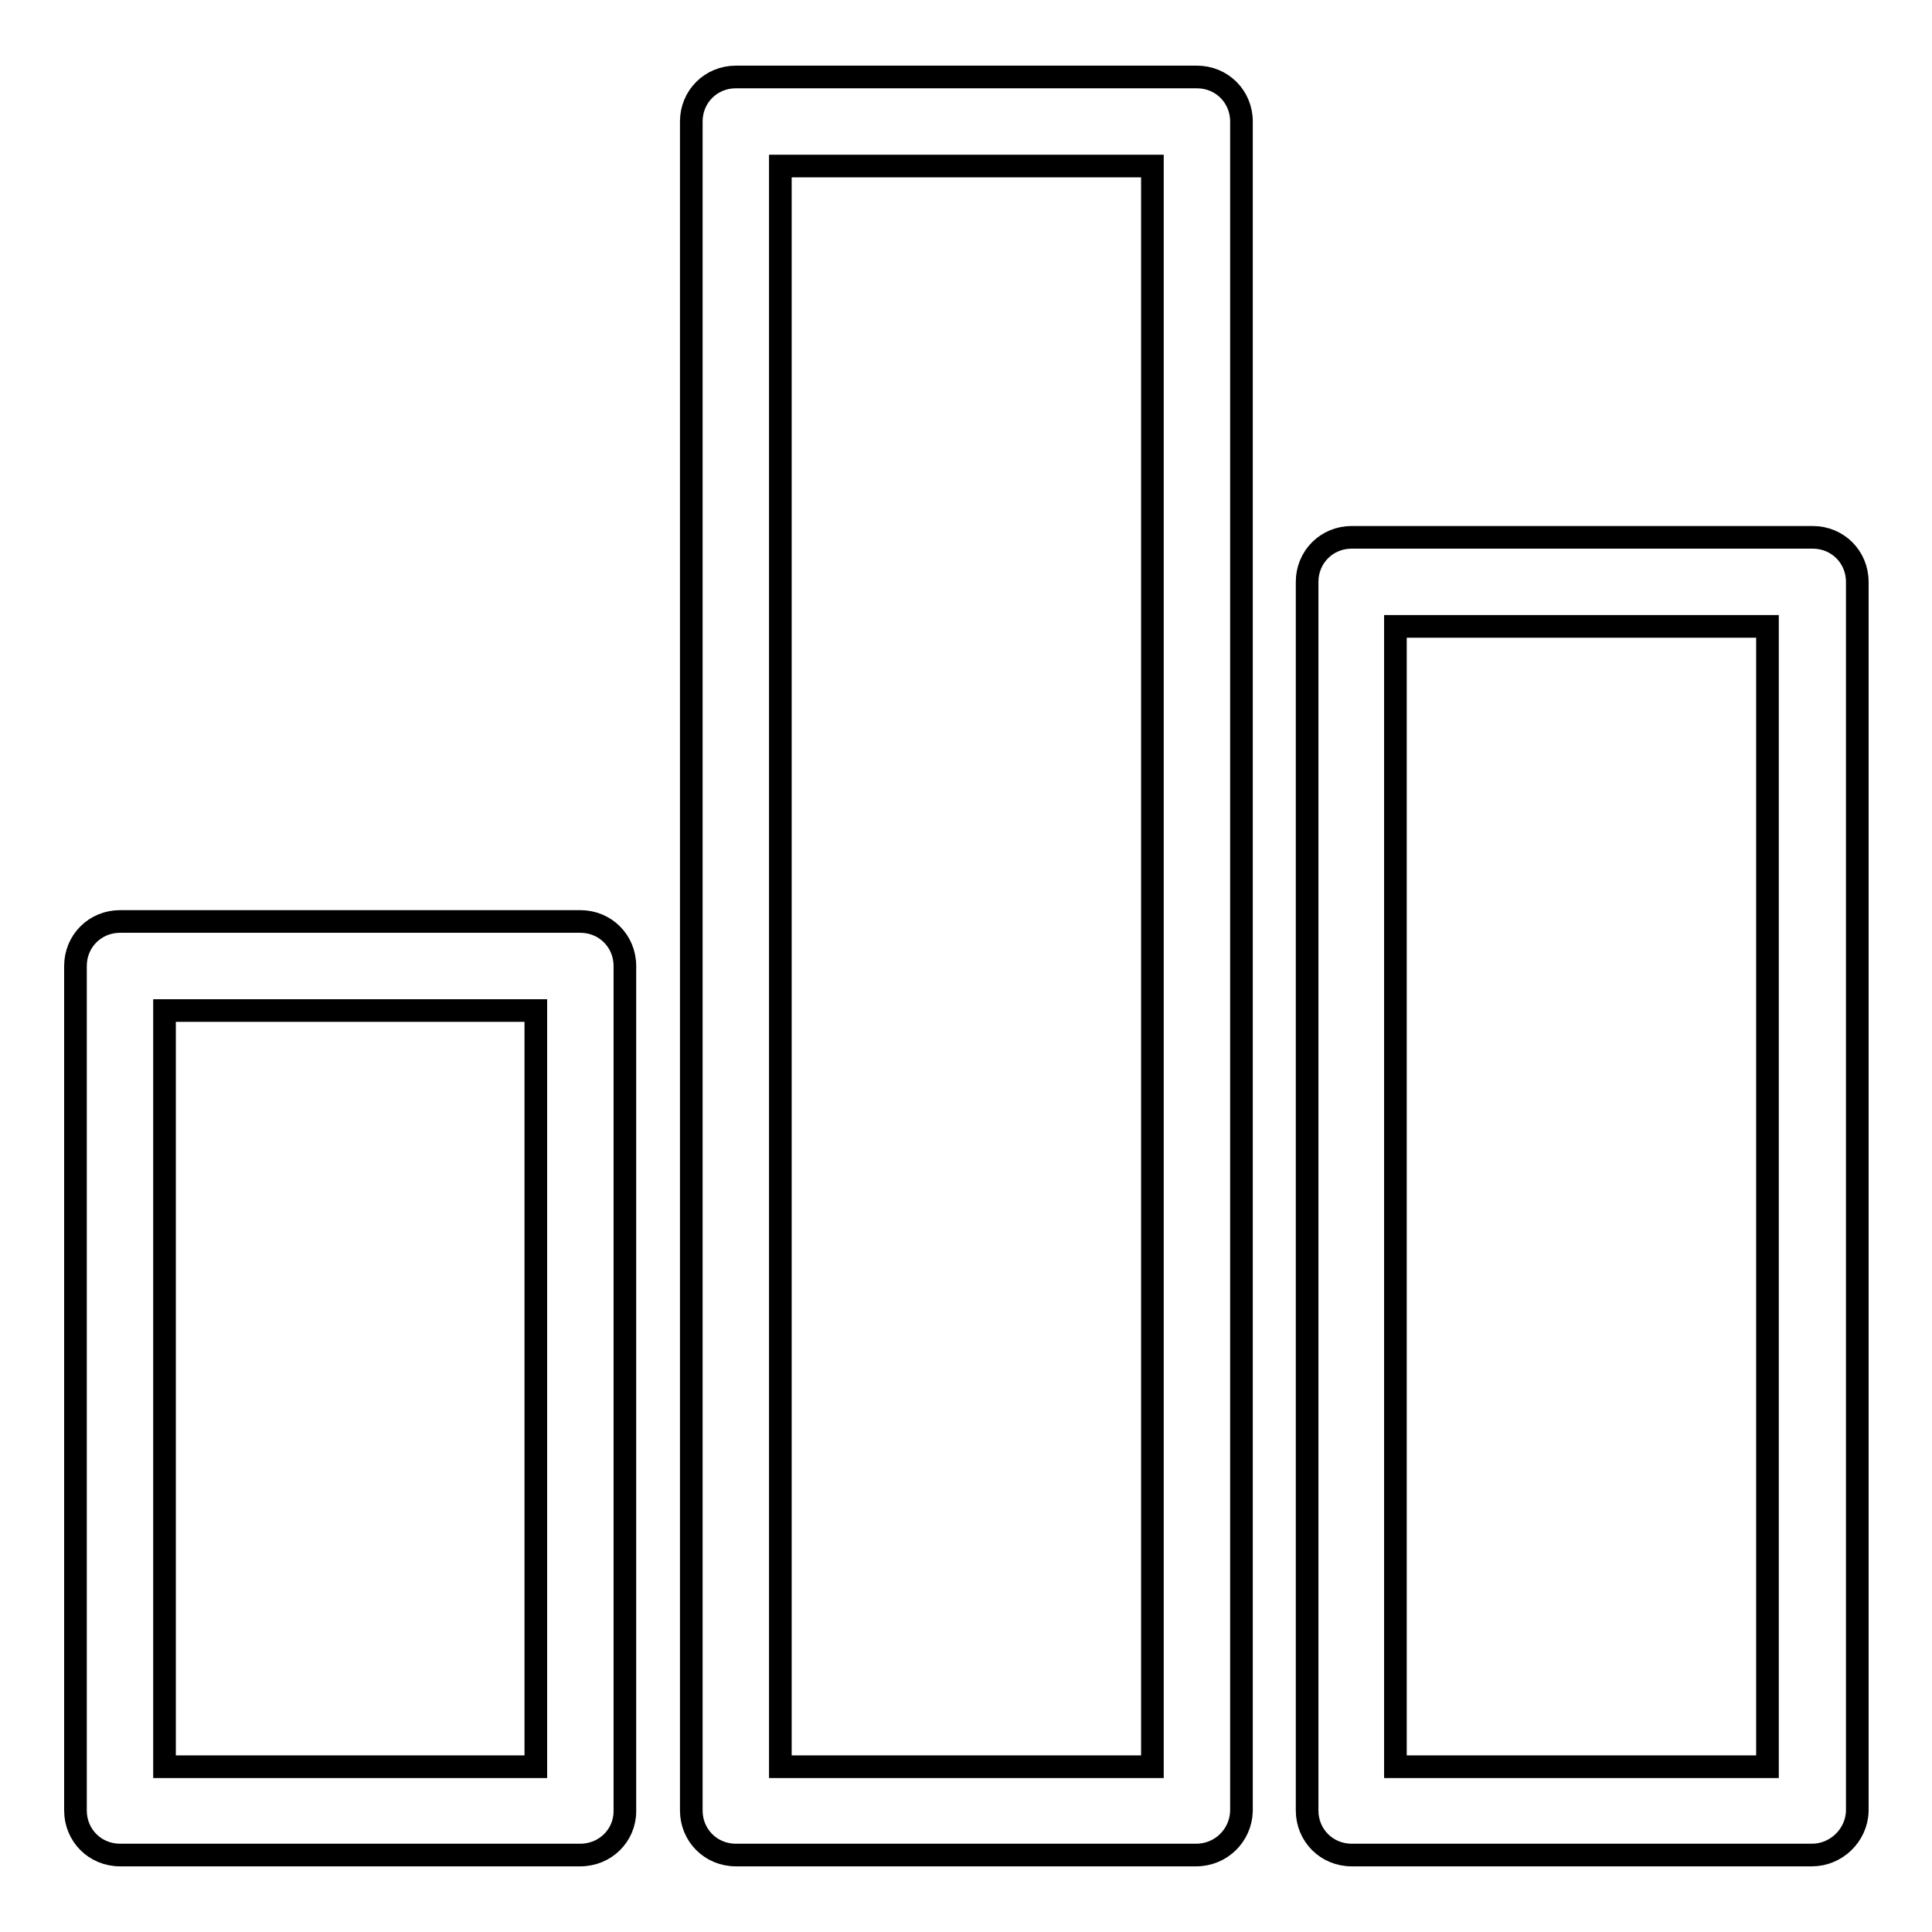
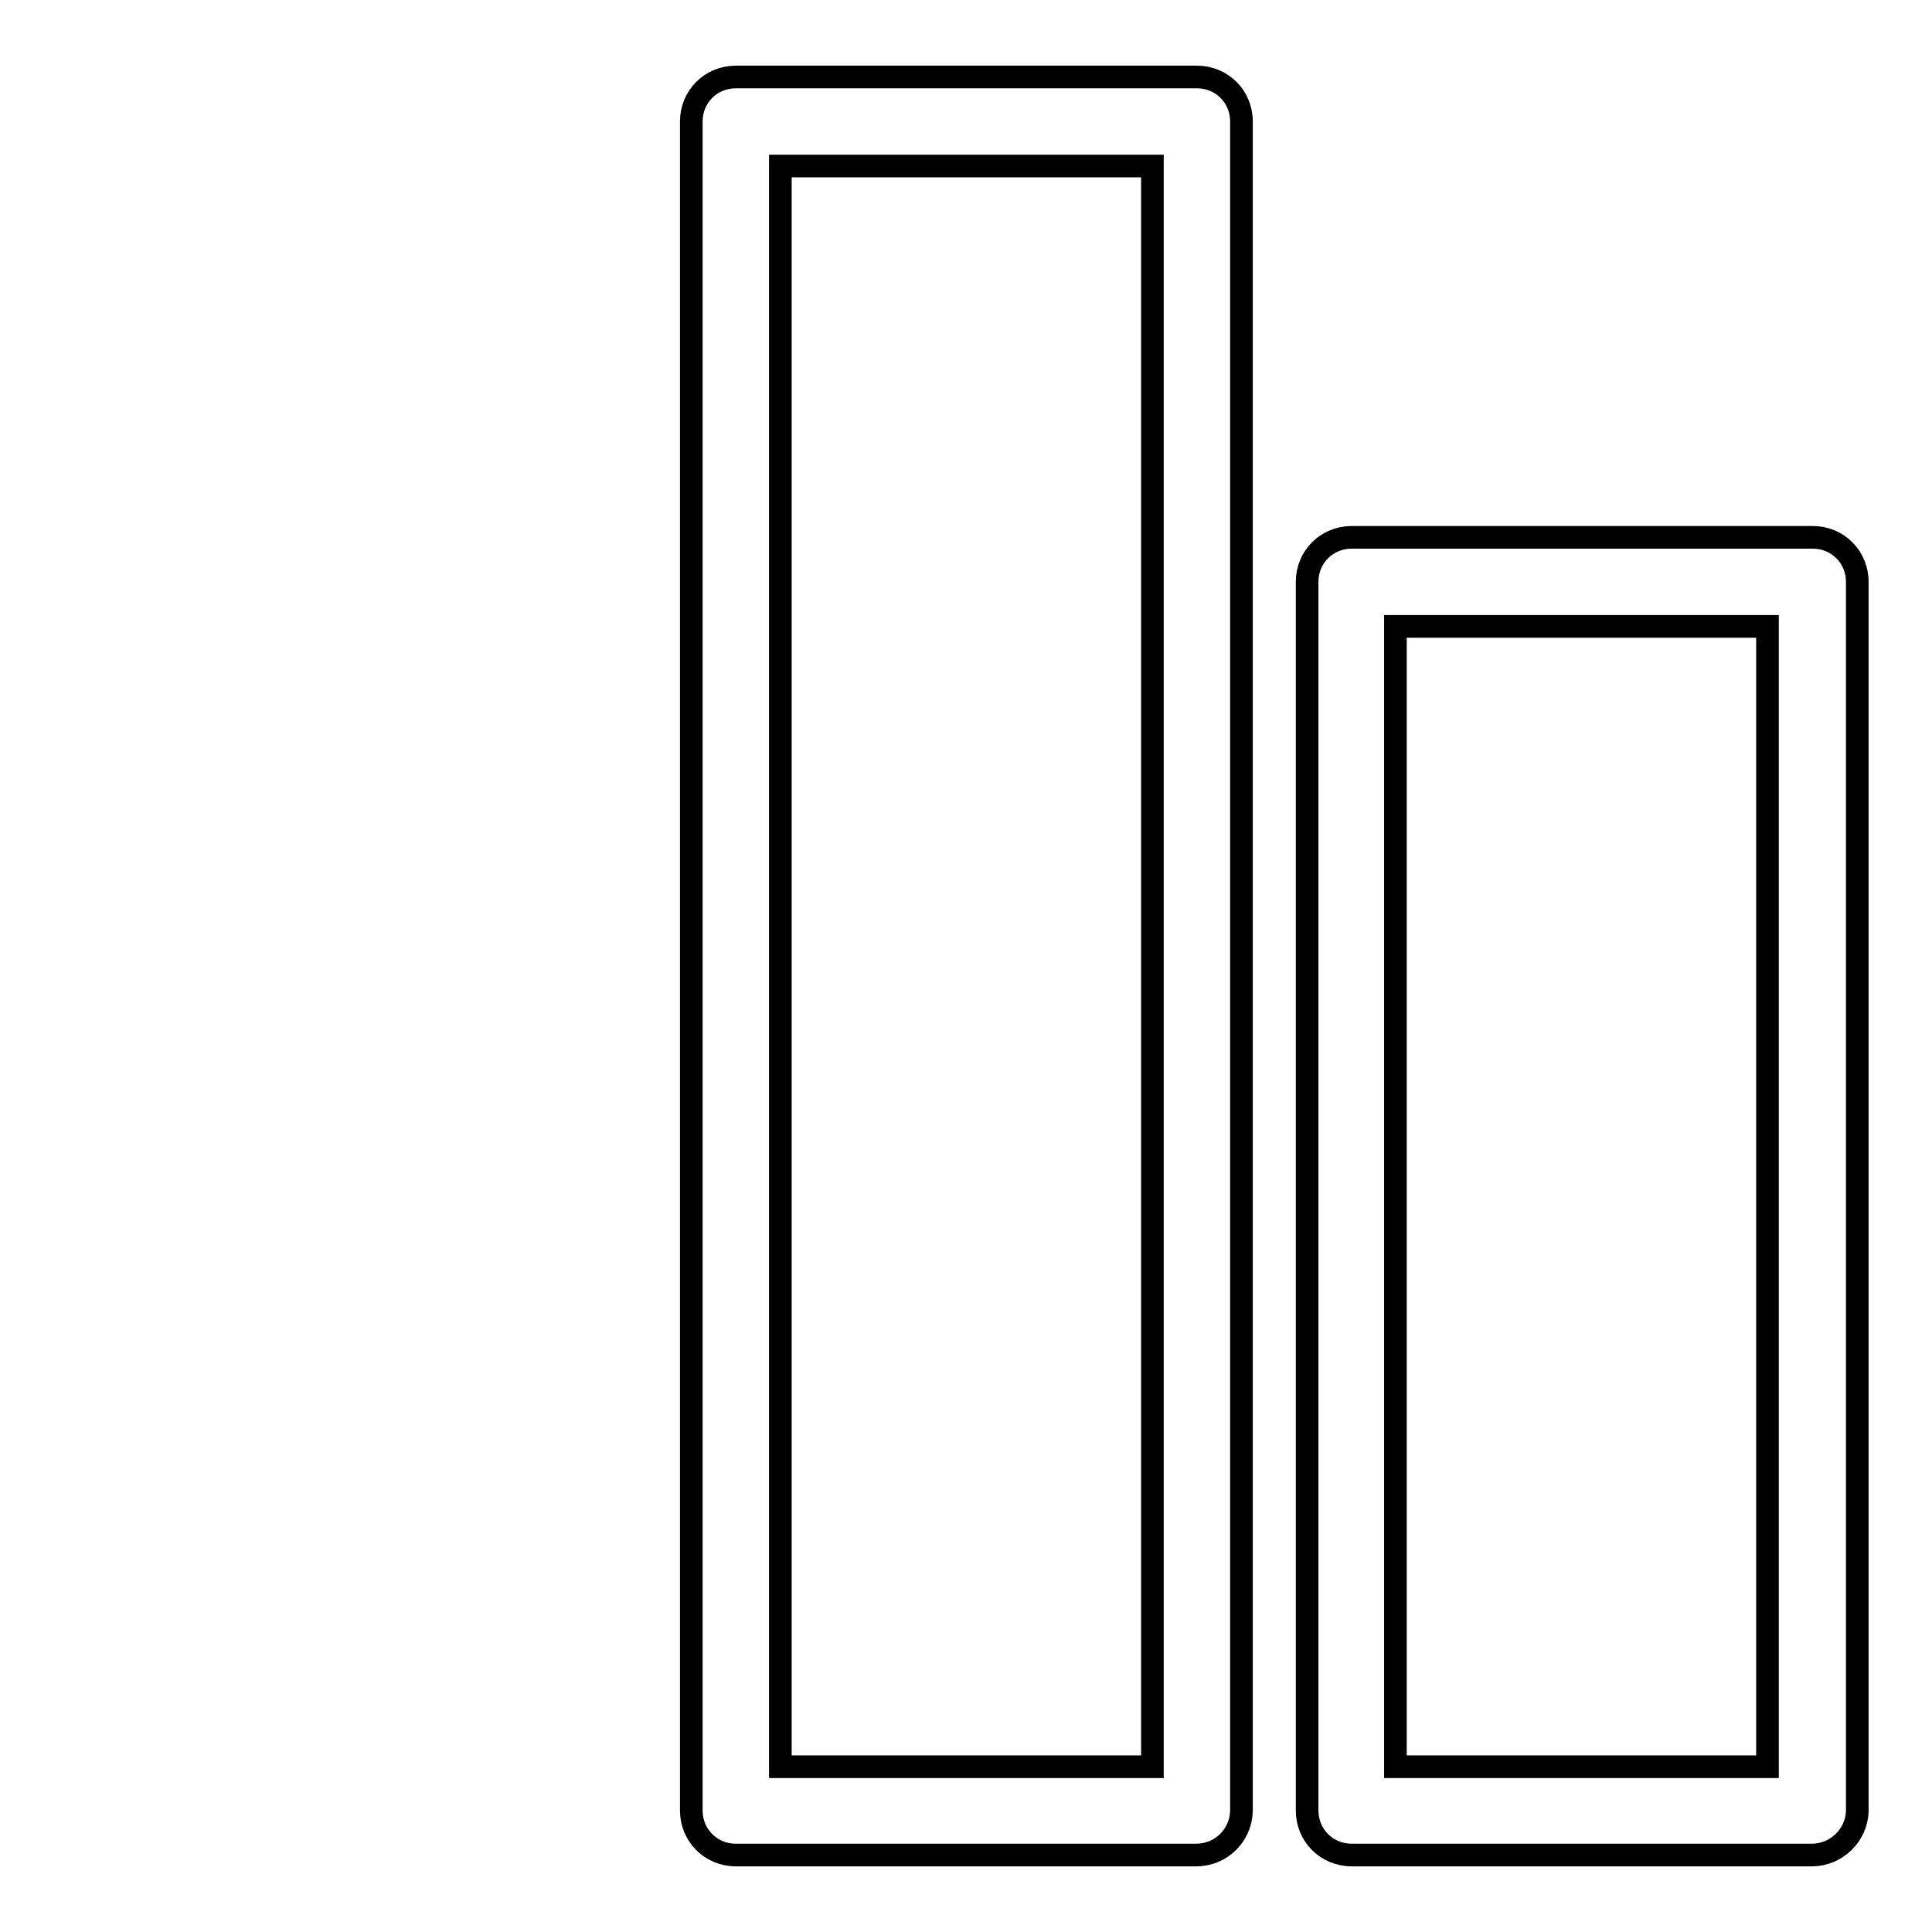
<svg xmlns="http://www.w3.org/2000/svg" version="1.1" x="0px" y="0px" viewBox="0 0 256 256" enable-background="new 0 0 256 256" xml:space="preserve">
  <g>
    <g>
-       <path stroke-width="3" fill-opacity="0" stroke="#000000" d="M76.9,245.8h-61c-3.3,0-5.9-2.6-5.9-5.9V128c0-3.3,2.6-5.9,5.9-5.9h61c3.3,0,5.9,2.6,5.9,5.9V240C82.8,243.2,80.2,245.8,76.9,245.8z M21.8,234.1H71V133.9H21.8V234.1z" />
      <path stroke-width="3" fill-opacity="0" stroke="#000000" d="M240.1,245.8h-61c-3.3,0-5.9-2.6-5.9-5.9V77.1c0-3.3,2.6-5.9,5.9-5.9h61.1c3.3,0,5.9,2.6,5.9,5.9V240C246,243.2,243.3,245.8,240.1,245.8z M184.9,234.1h49.3V83h-49.3V234.1z" />
      <path stroke-width="3" fill-opacity="0" stroke="#000000" d="M158.5,245.8H97.5c-3.3,0-5.9-2.6-5.9-5.9V16.1c0-3.3,2.6-5.9,5.9-5.9h61.1c3.3,0,5.9,2.6,5.9,5.9v223.9C164.4,243.2,161.8,245.8,158.5,245.8z M103.4,234.1h49.3V22h-49.3V234.1z" />
    </g>
  </g>
</svg>